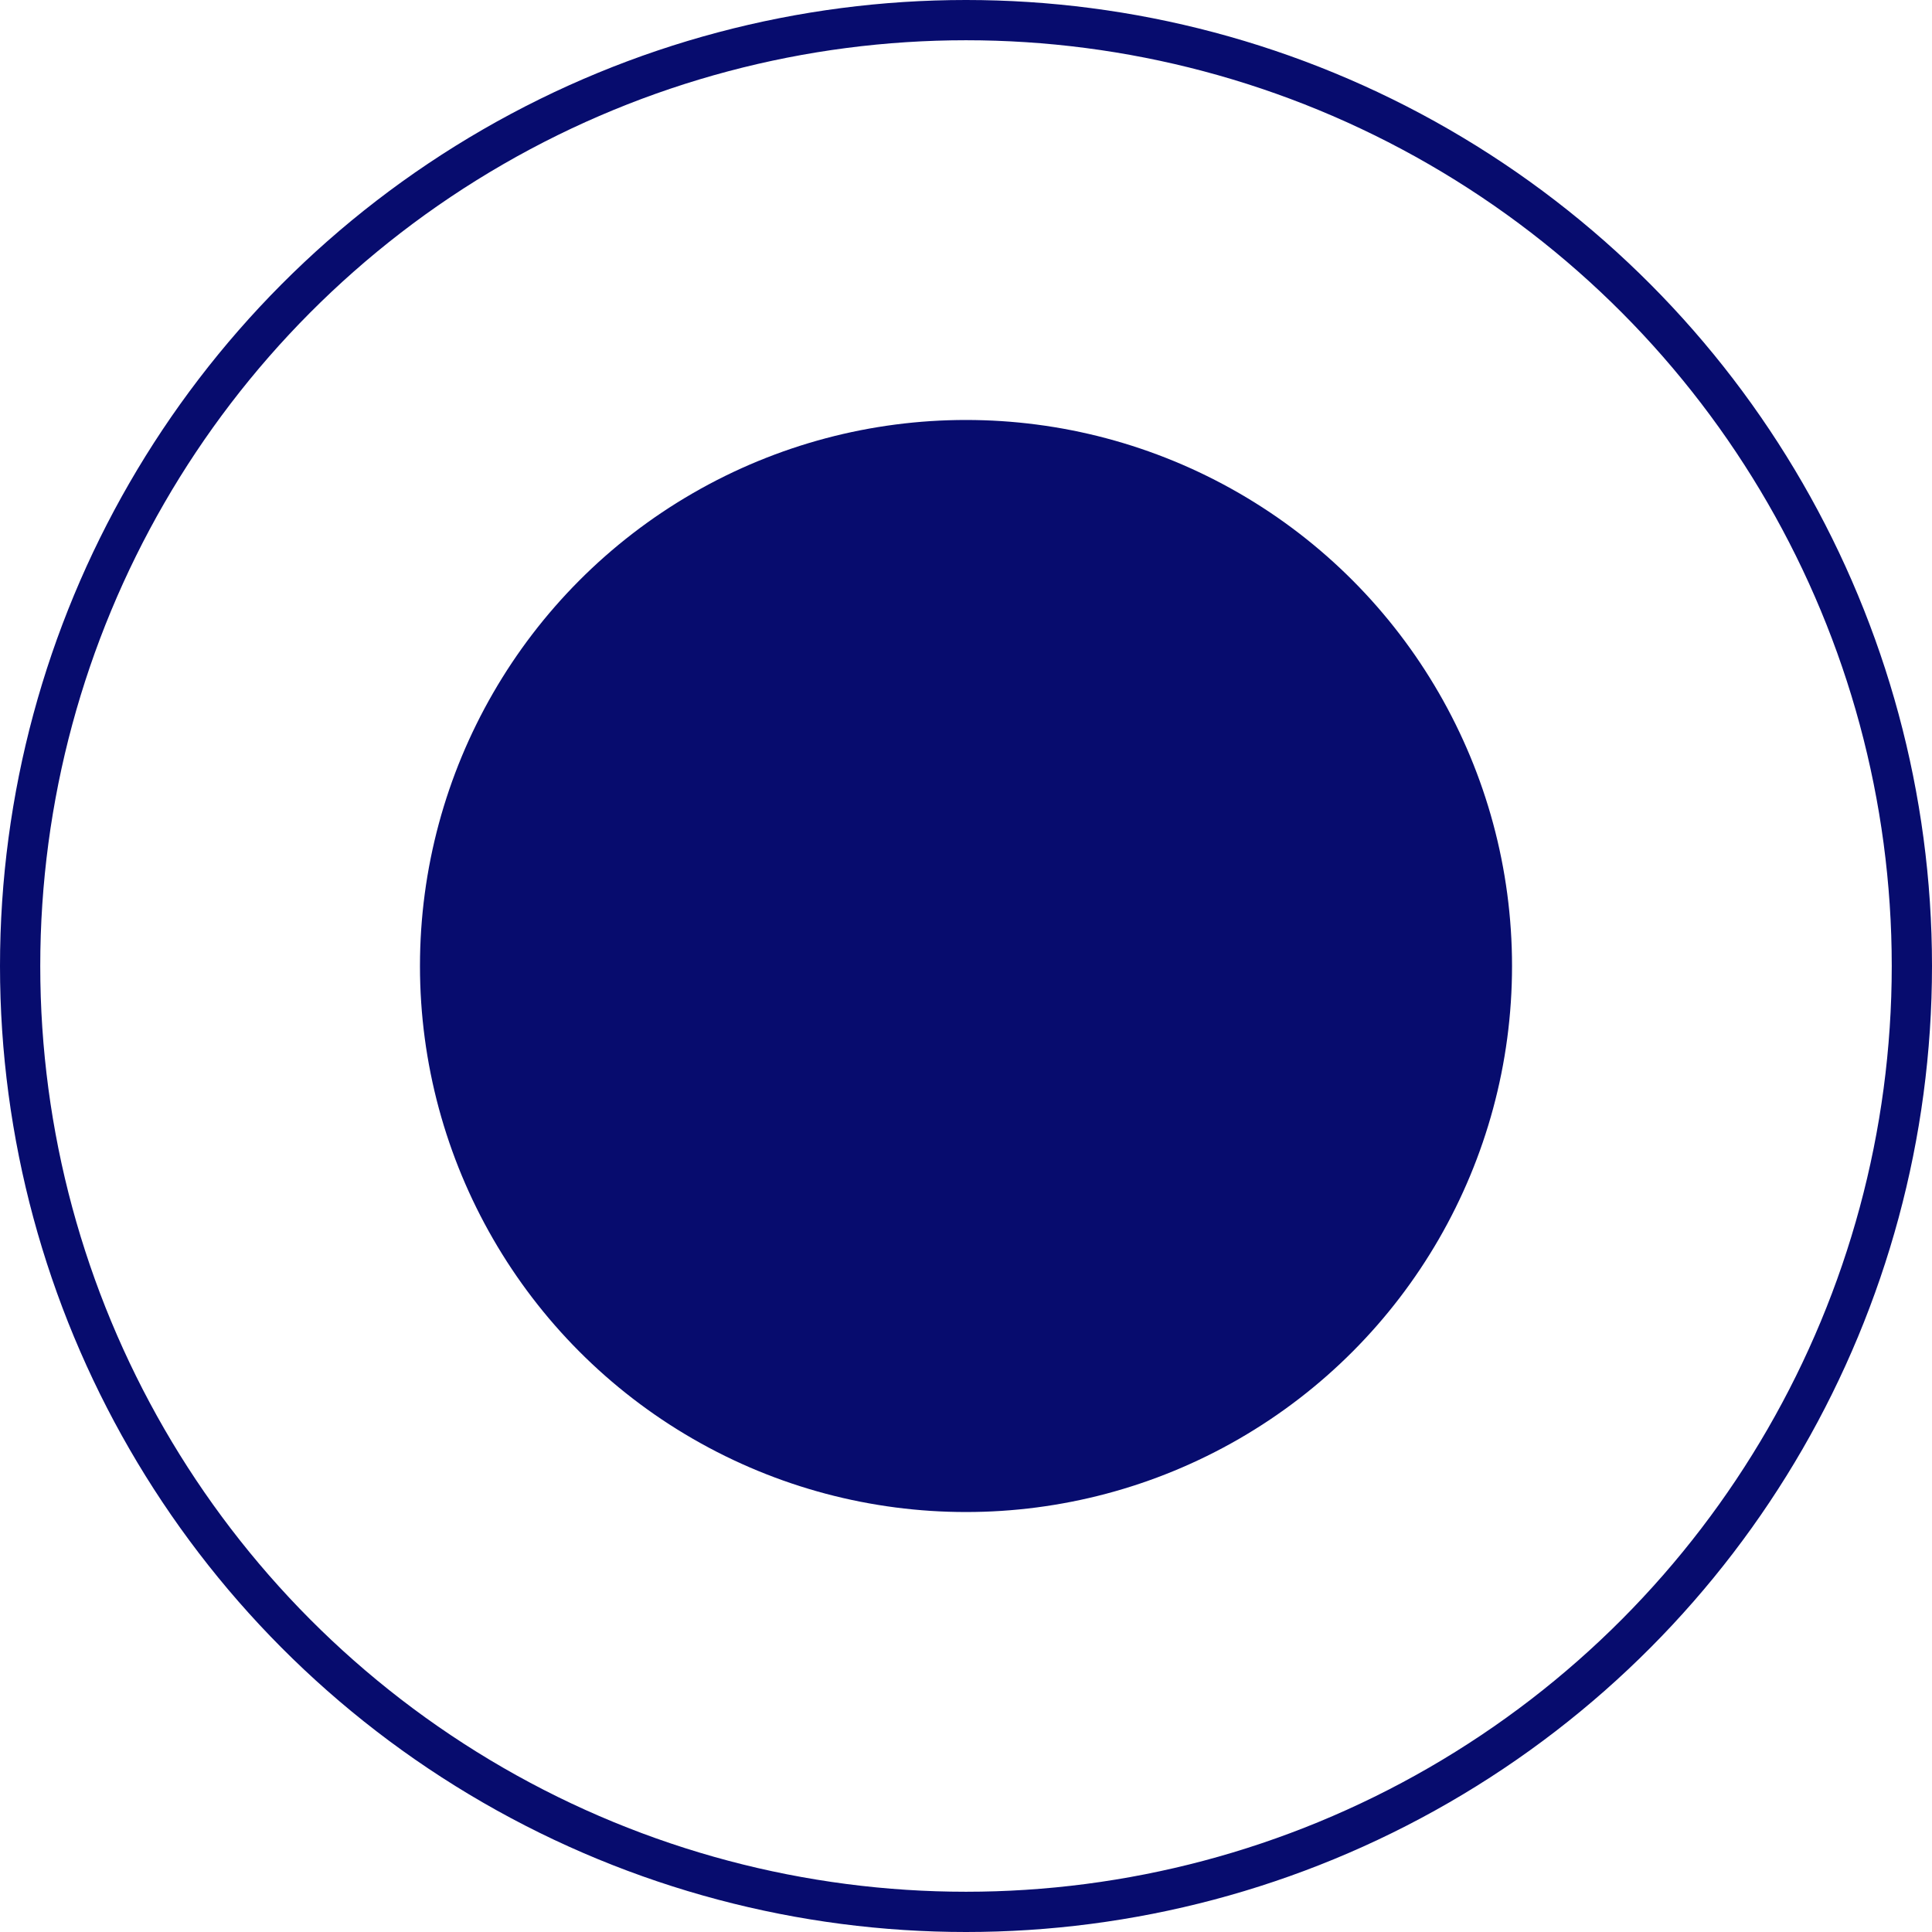
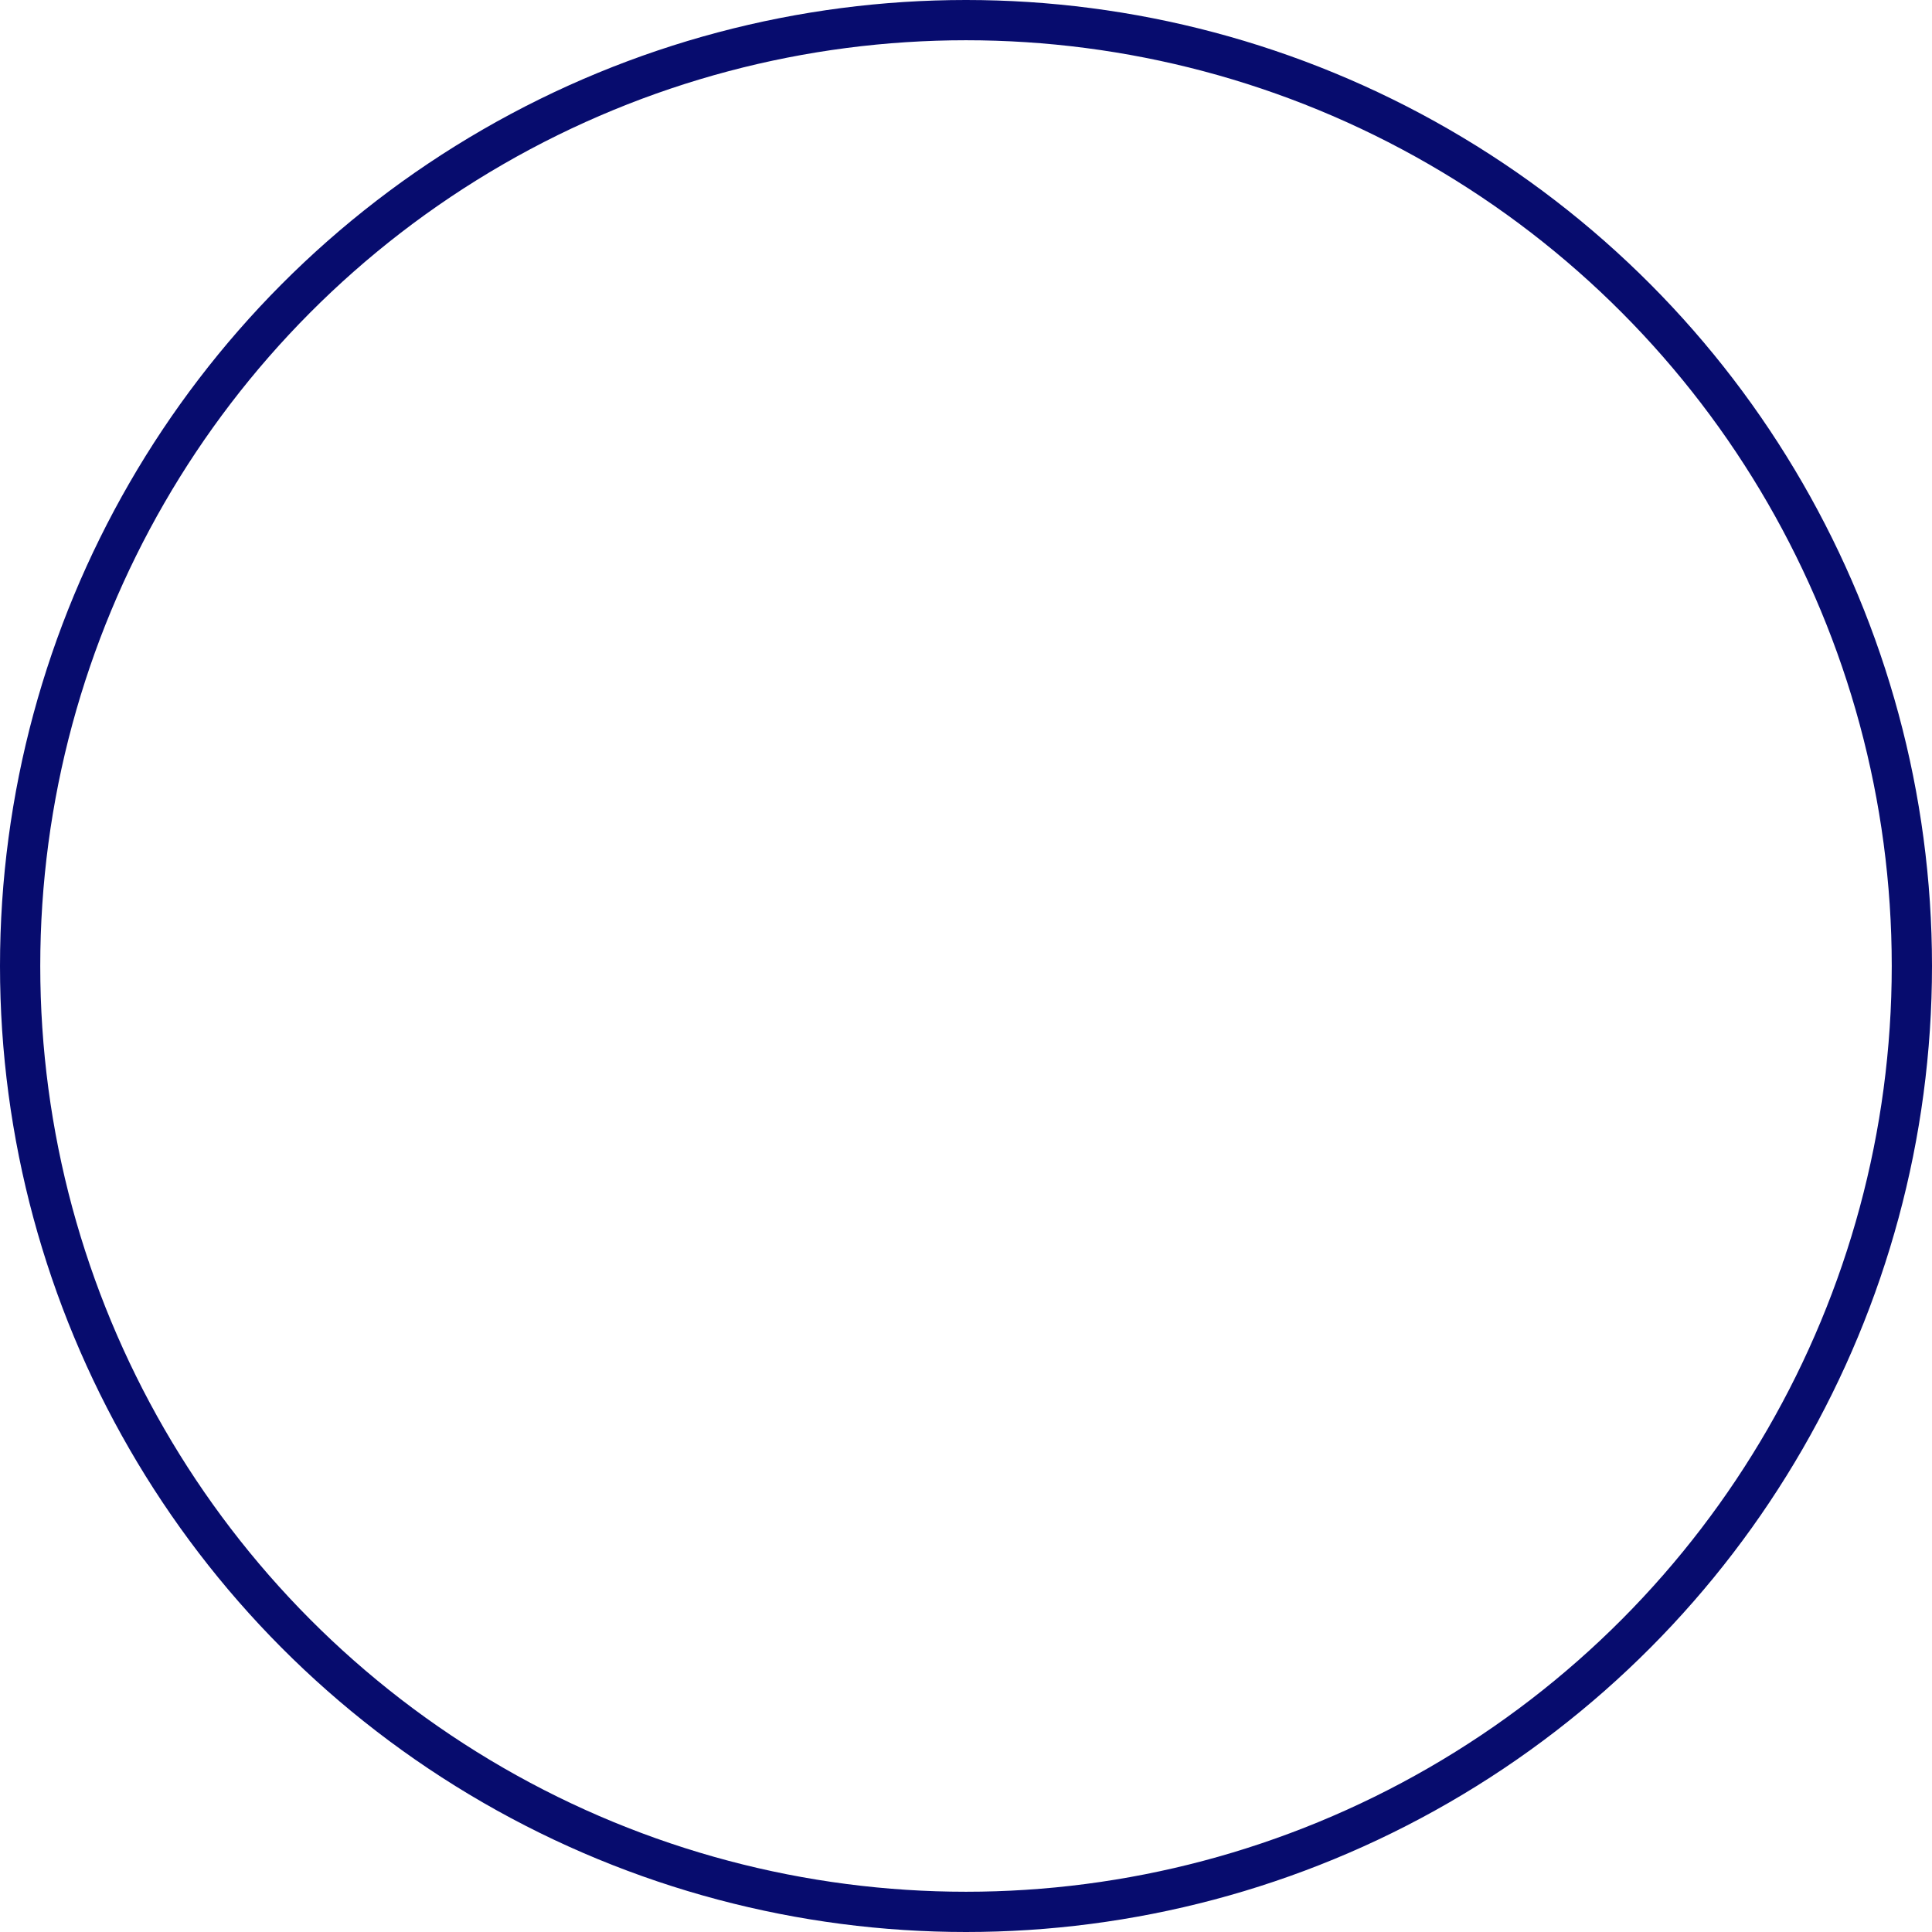
<svg xmlns="http://www.w3.org/2000/svg" width="24" height="24" viewBox="0 0 24 24" fill="none">
-   <circle cx="12" cy="12" r="6.283" fill="#070C6E" stroke="#070C6E" />
  <circle cx="12" cy="12" r="11.75" stroke="#070C6E" stroke-width="0.5" />
</svg>